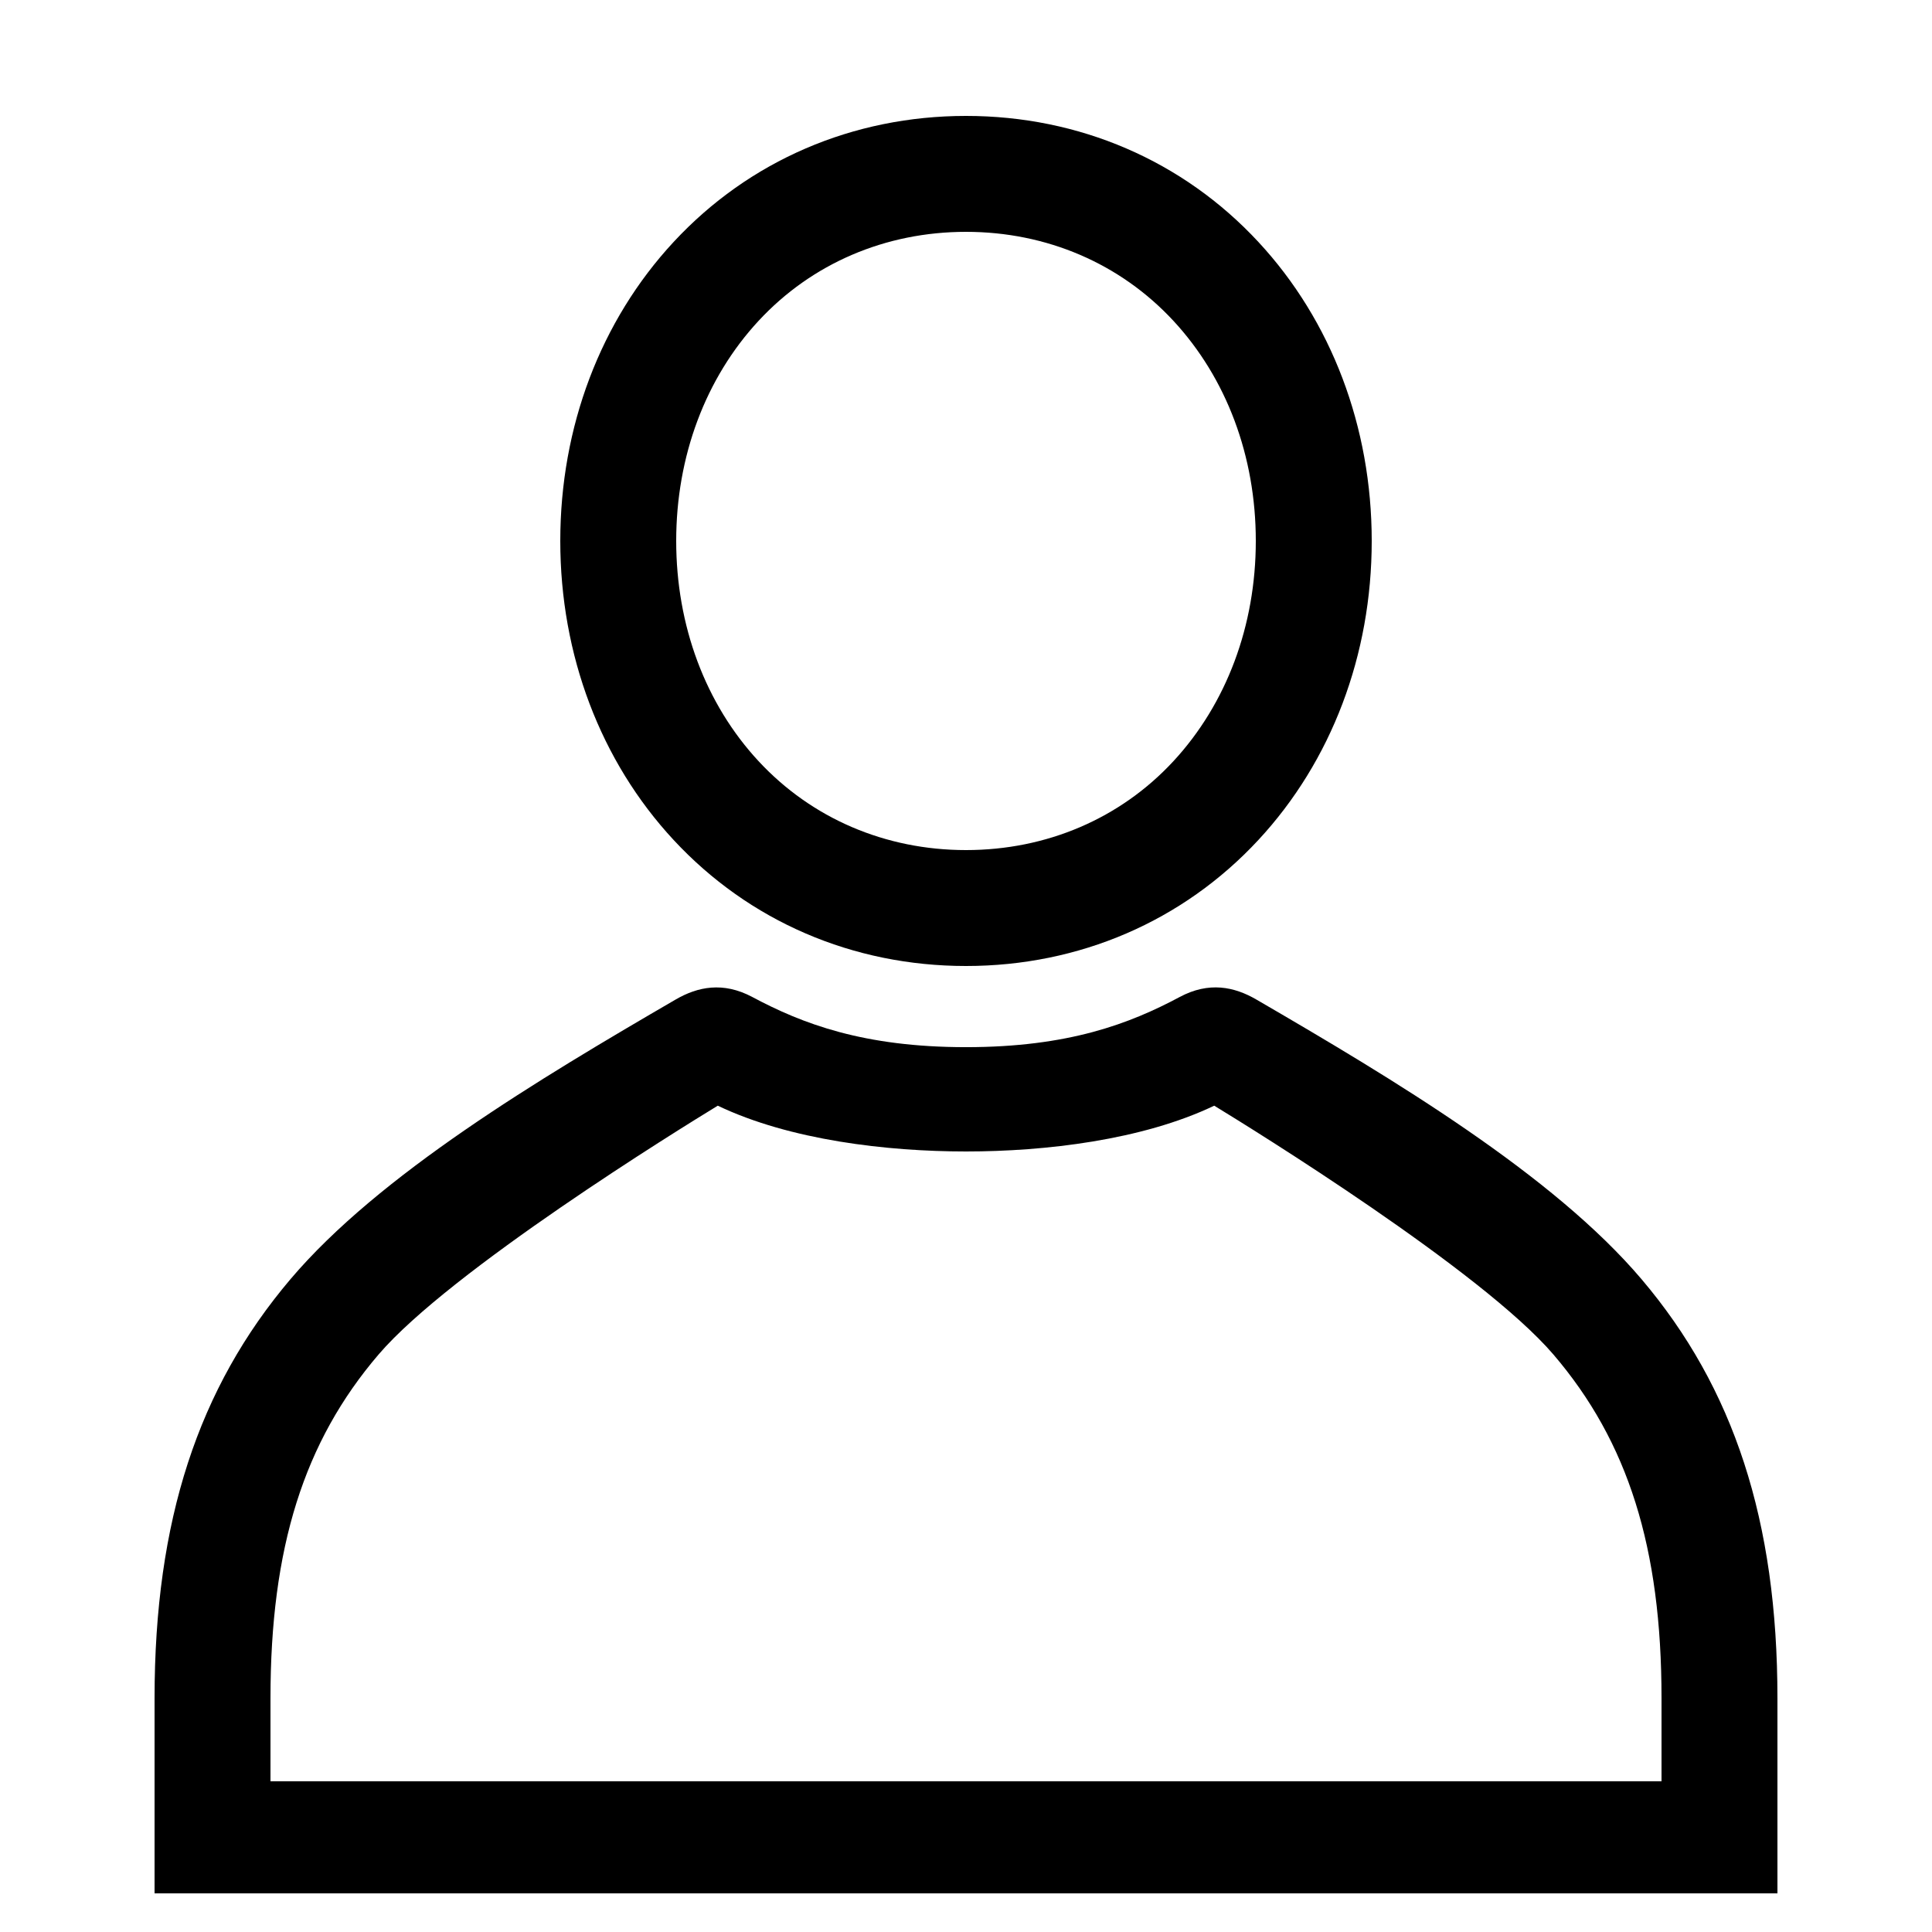
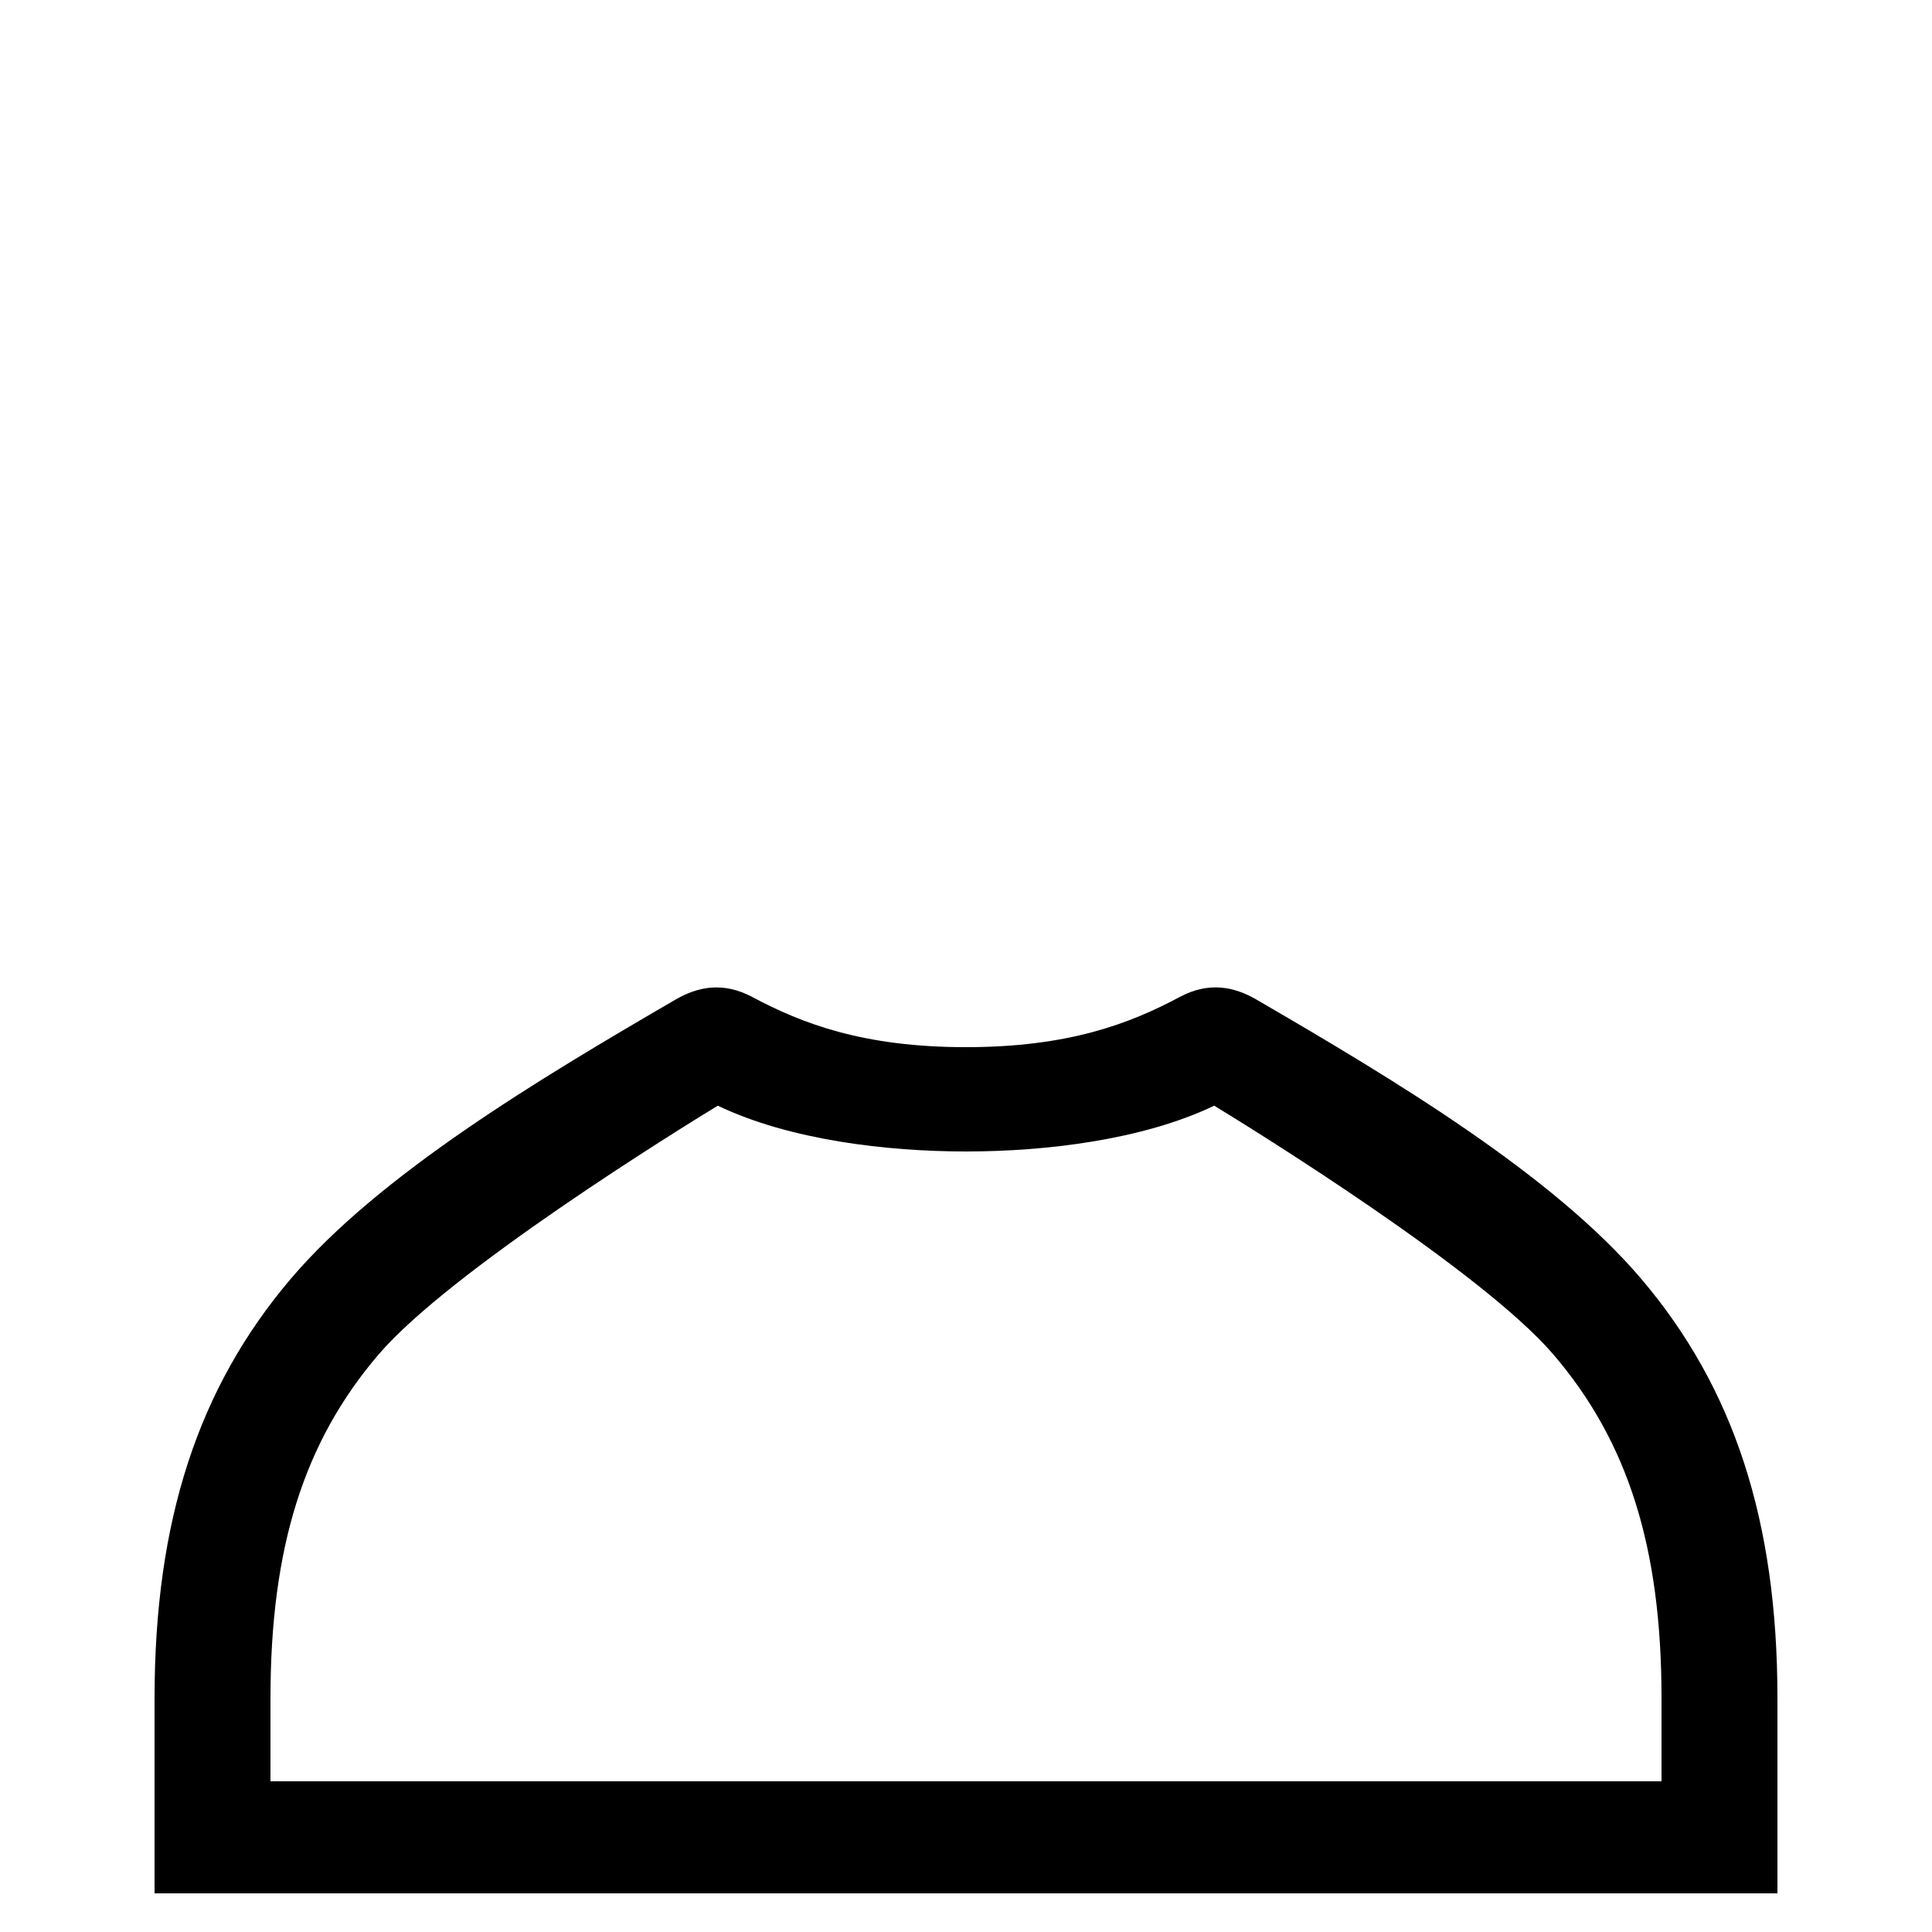
<svg xmlns="http://www.w3.org/2000/svg" id="icon" viewBox="0 0 1000 1000">
-   <path d="M500,500c58.58,0,112.33-23.17,151.35-65.25C689.17,394,710,339,710,280s-20.83-114-58.65-154.75C612.33,83.17,558.58,60,500,60S387.67,83.17,348.65,125.25C310.83,166,290,221,290,280s20.83,114,58.65,154.75C387.67,476.83,441.42,500,500,500ZM392.65,166.05C420.18,136.35,458.31,120,500,120s79.82,16.35,107.35,46.05S650,236.18,650,280s-15.15,84.29-42.65,114S541.69,440,500,440,420.18,423.65,392.65,394,350,323.82,350,280,365.15,195.71,392.65,166.05Z" />
  <path d="M849.65,662.1c-45.82-54-128.29-103.45-199.39-144.76-11.39-6.62-24.52-9.37-39.59-1.33-25.88,13.82-57.58,26-110.67,26s-84.79-12.17-110.67-26c-15.07-8-28.2-5.29-39.59,1.33-71.1,41.31-153.57,90.75-199.39,144.76C102.6,718.39,80,787.11,80,879V980H920V879C920,787.11,897.4,718.39,849.65,662.1ZM860,922H140V879c0-77.83,17.25-132.7,55.94-177.91C233,657.78,351.36,584.59,371.52,572.3,408.78,590.13,459.1,596,500,596s91.22-5.87,128.48-23.7c20.16,12.29,138.5,85.48,175.58,128.81C842.75,746.32,860,801.19,860,879Z" />
</svg>